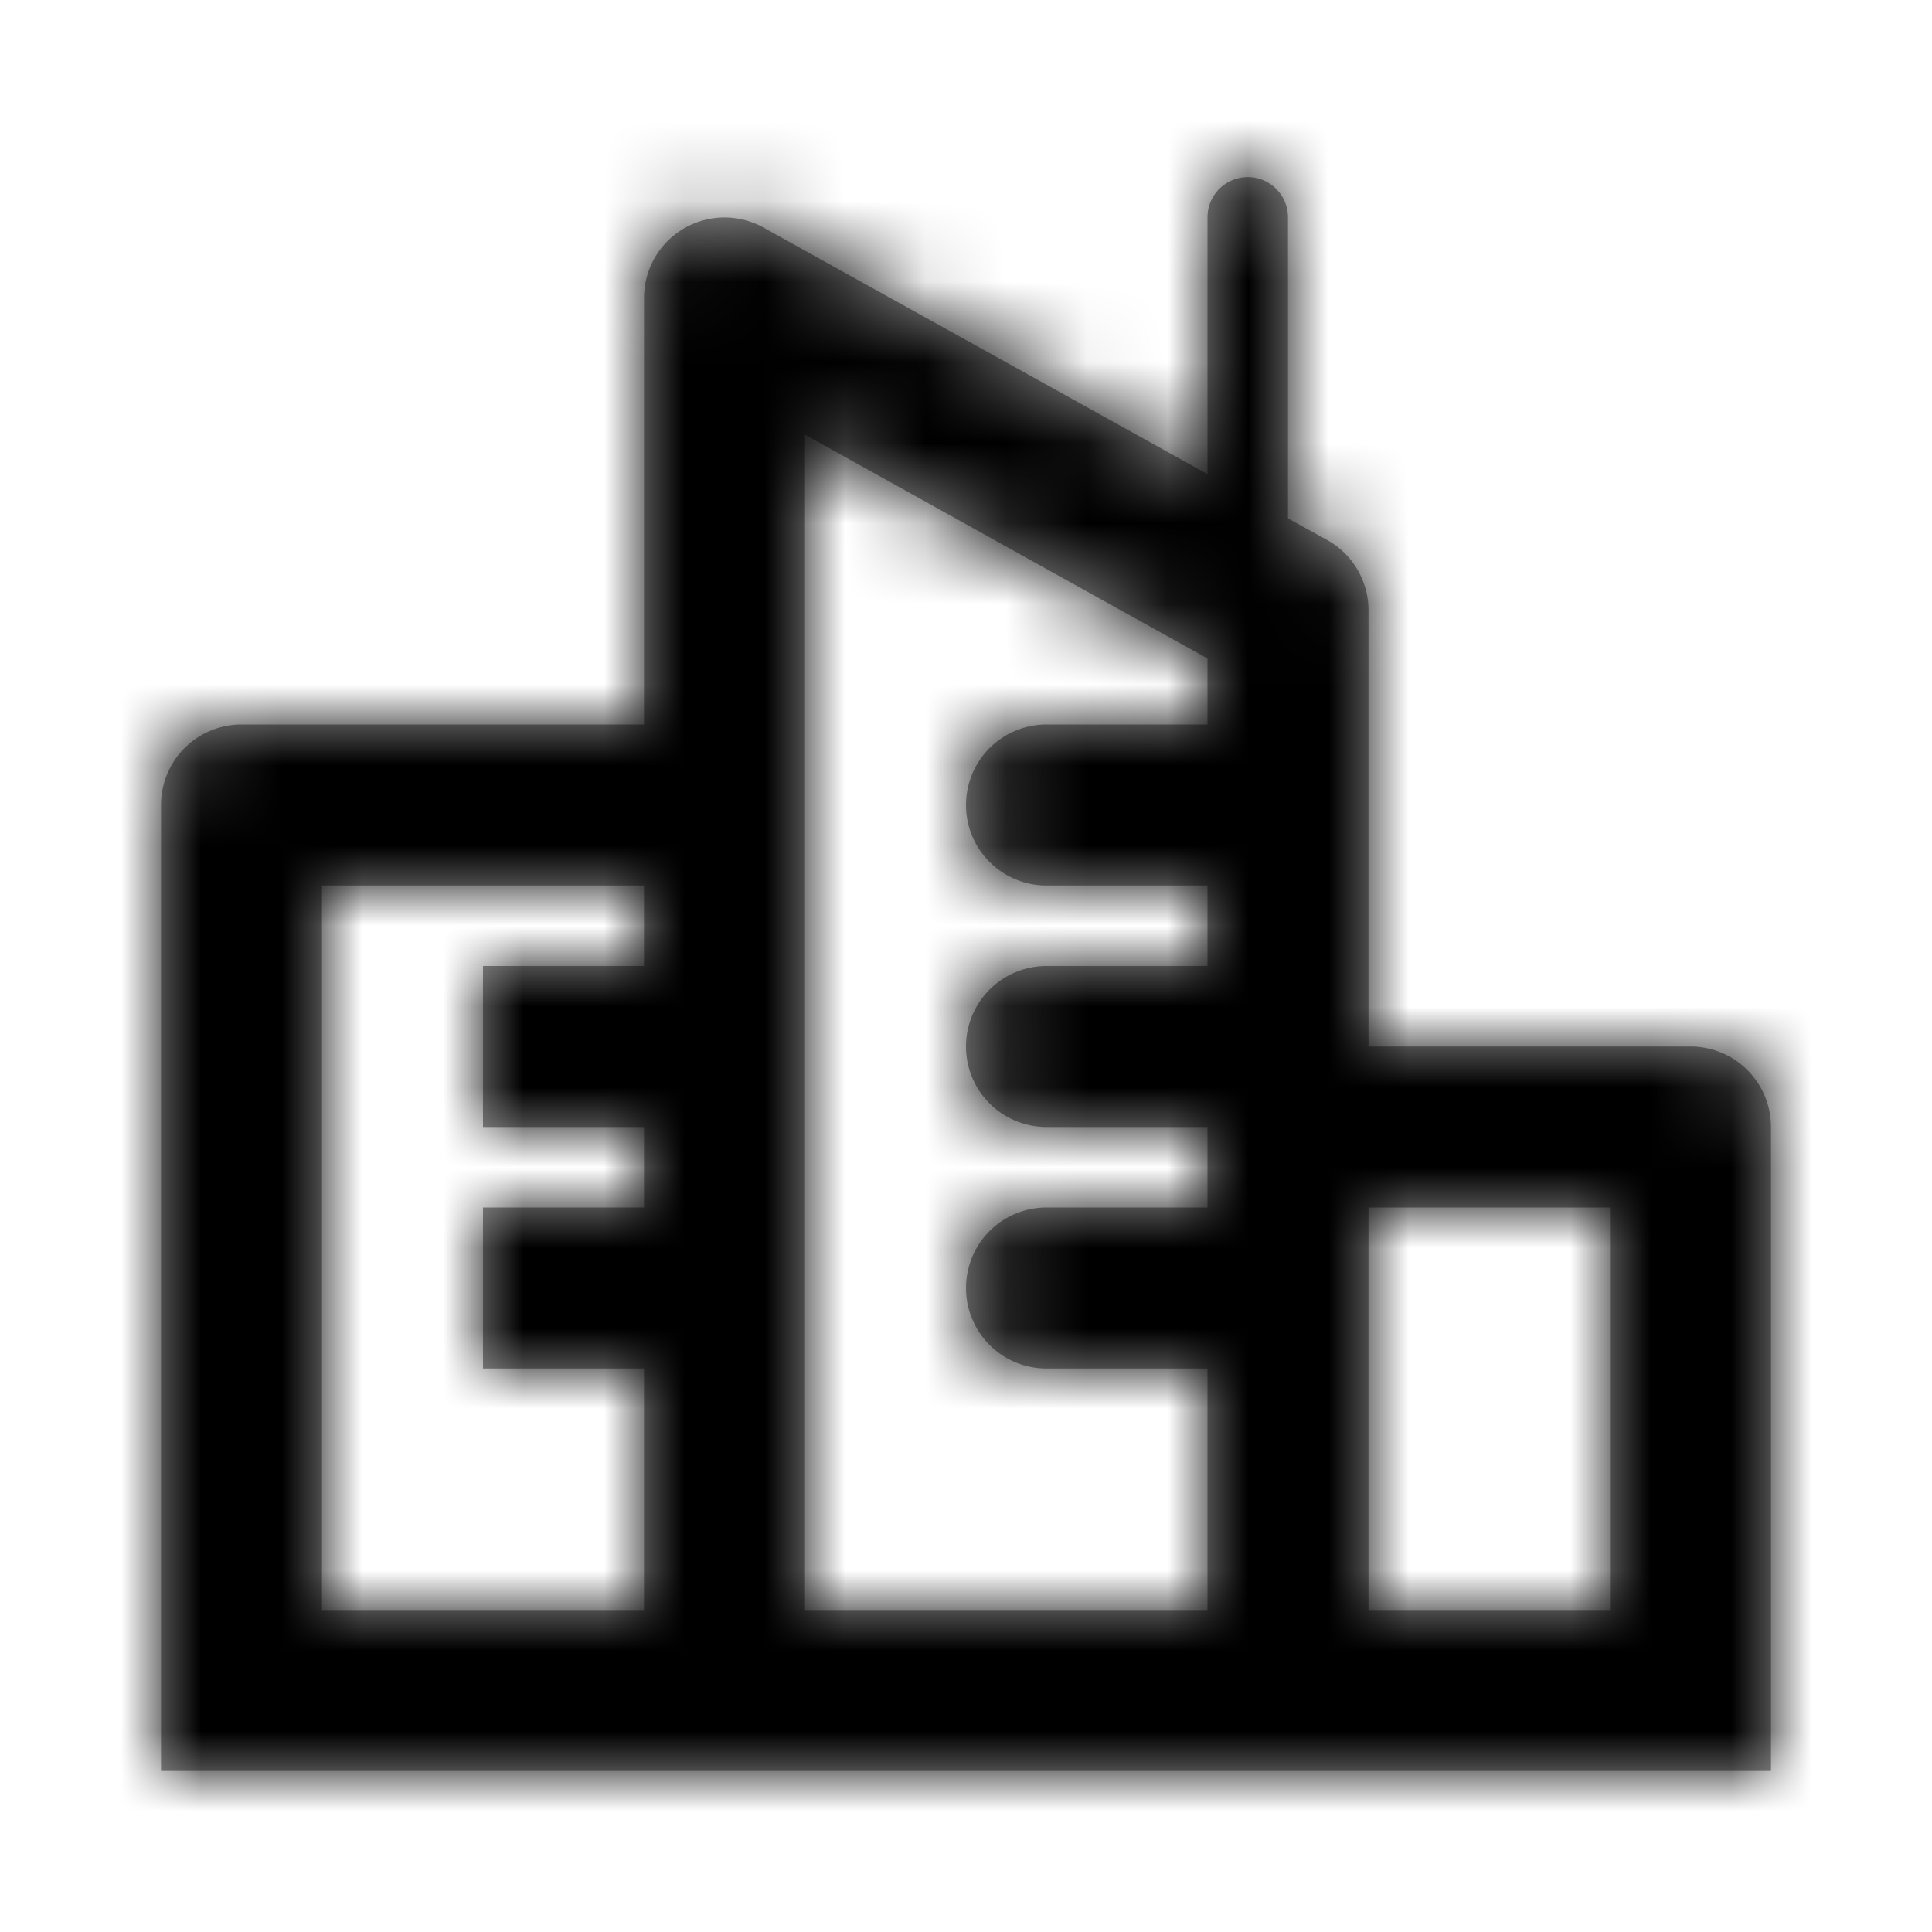
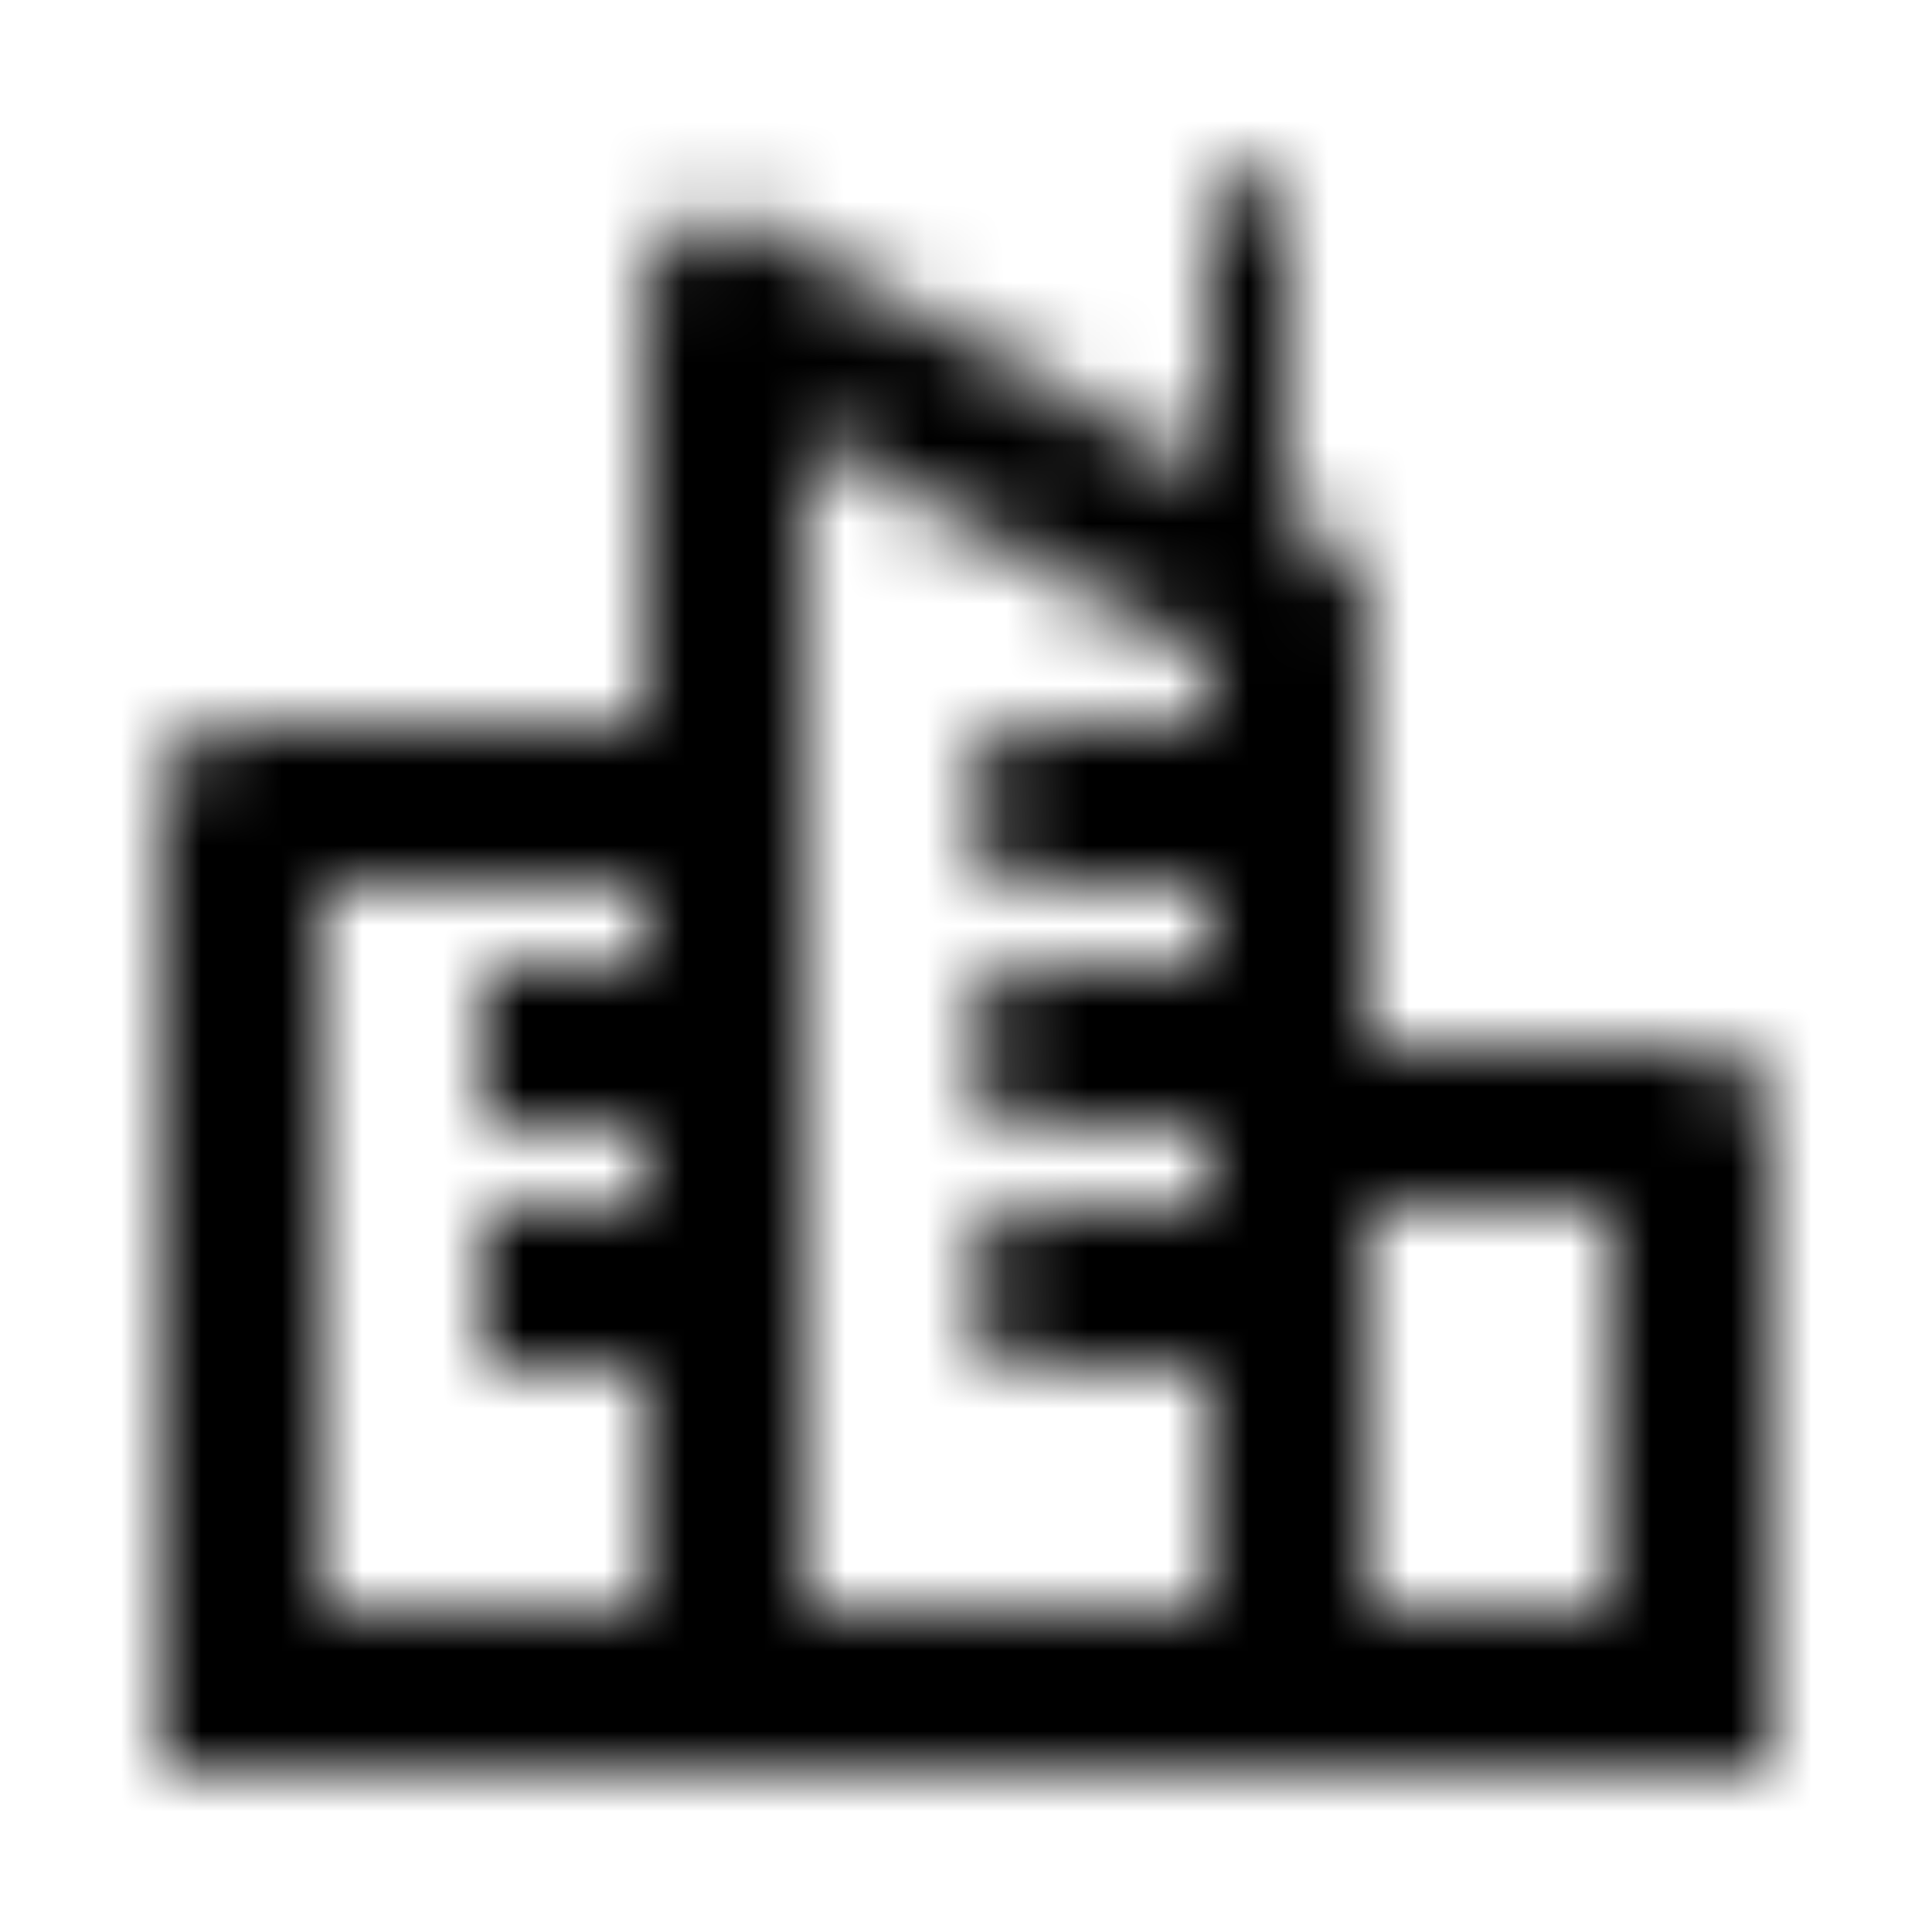
<svg xmlns="http://www.w3.org/2000/svg" id="Calque_1" data-name="Calque 1" viewBox="0 0 24 24">
  <defs>
    <style>.cls-1{fill:#fff;}.cls-2{fill:#979797;}.cls-3{mask:url(#mask);}</style>
    <mask id="mask" x="0" y="0" width="24" height="24" maskUnits="userSpaceOnUse">
      <g transform="translate(0 0)">
        <g id="mask-2">
          <path id="path-1" class="cls-1" d="M8,9V3.7a1,1,0,0,1,1.49-.87L15,5.89V2.7a.5.5,0,0,1,1,0V6.44l.49.27a1,1,0,0,1,.51.87V13h4a1,1,0,0,1,1,1v8H2V10A1,1,0,0,1,3,9Zm0,2H4v9H8V17H6V15H8V14H6V12H8Zm9,4v5h3V15ZM10,5.4V20h5V8.18ZM13,9h2v2H13a1,1,0,1,1,0-2Zm0,3h2v2H13a1,1,0,0,1,0-2Zm0,3h2v2H13a1,1,0,0,1,0-2Z" />
        </g>
      </g>
    </mask>
  </defs>
  <title>City</title>
  <g id="Icon_Outline_City" data-name="Icon/Outline/City">
    <g id="Path-2">
-       <path id="path-1-2" data-name="path-1" class="cls-2" d="M8,9V3.7a1,1,0,0,1,1.49-.87L15,5.89V2.7a.5.5,0,0,1,1,0V6.44l.49.27a1,1,0,0,1,.51.87V13h4a1,1,0,0,1,1,1v8H2V10A1,1,0,0,1,3,9Zm0,2H4v9H8V17H6V15H8V14H6V12H8Zm9,4v5h3V15ZM10,5.4V20h5V8.18ZM13,9h2v2H13a1,1,0,1,1,0-2Zm0,3h2v2H13a1,1,0,0,1,0-2Zm0,3h2v2H13a1,1,0,0,1,0-2Z" transform="translate(0 0)" />
-     </g>
+       </g>
    <g class="cls-3">
      <g id="Mixin_Fill_Monochrome_Black" data-name="Mixin/Fill/Monochrome/Black">
        <rect id="Rectangle" width="24" height="24" />
      </g>
    </g>
  </g>
</svg>